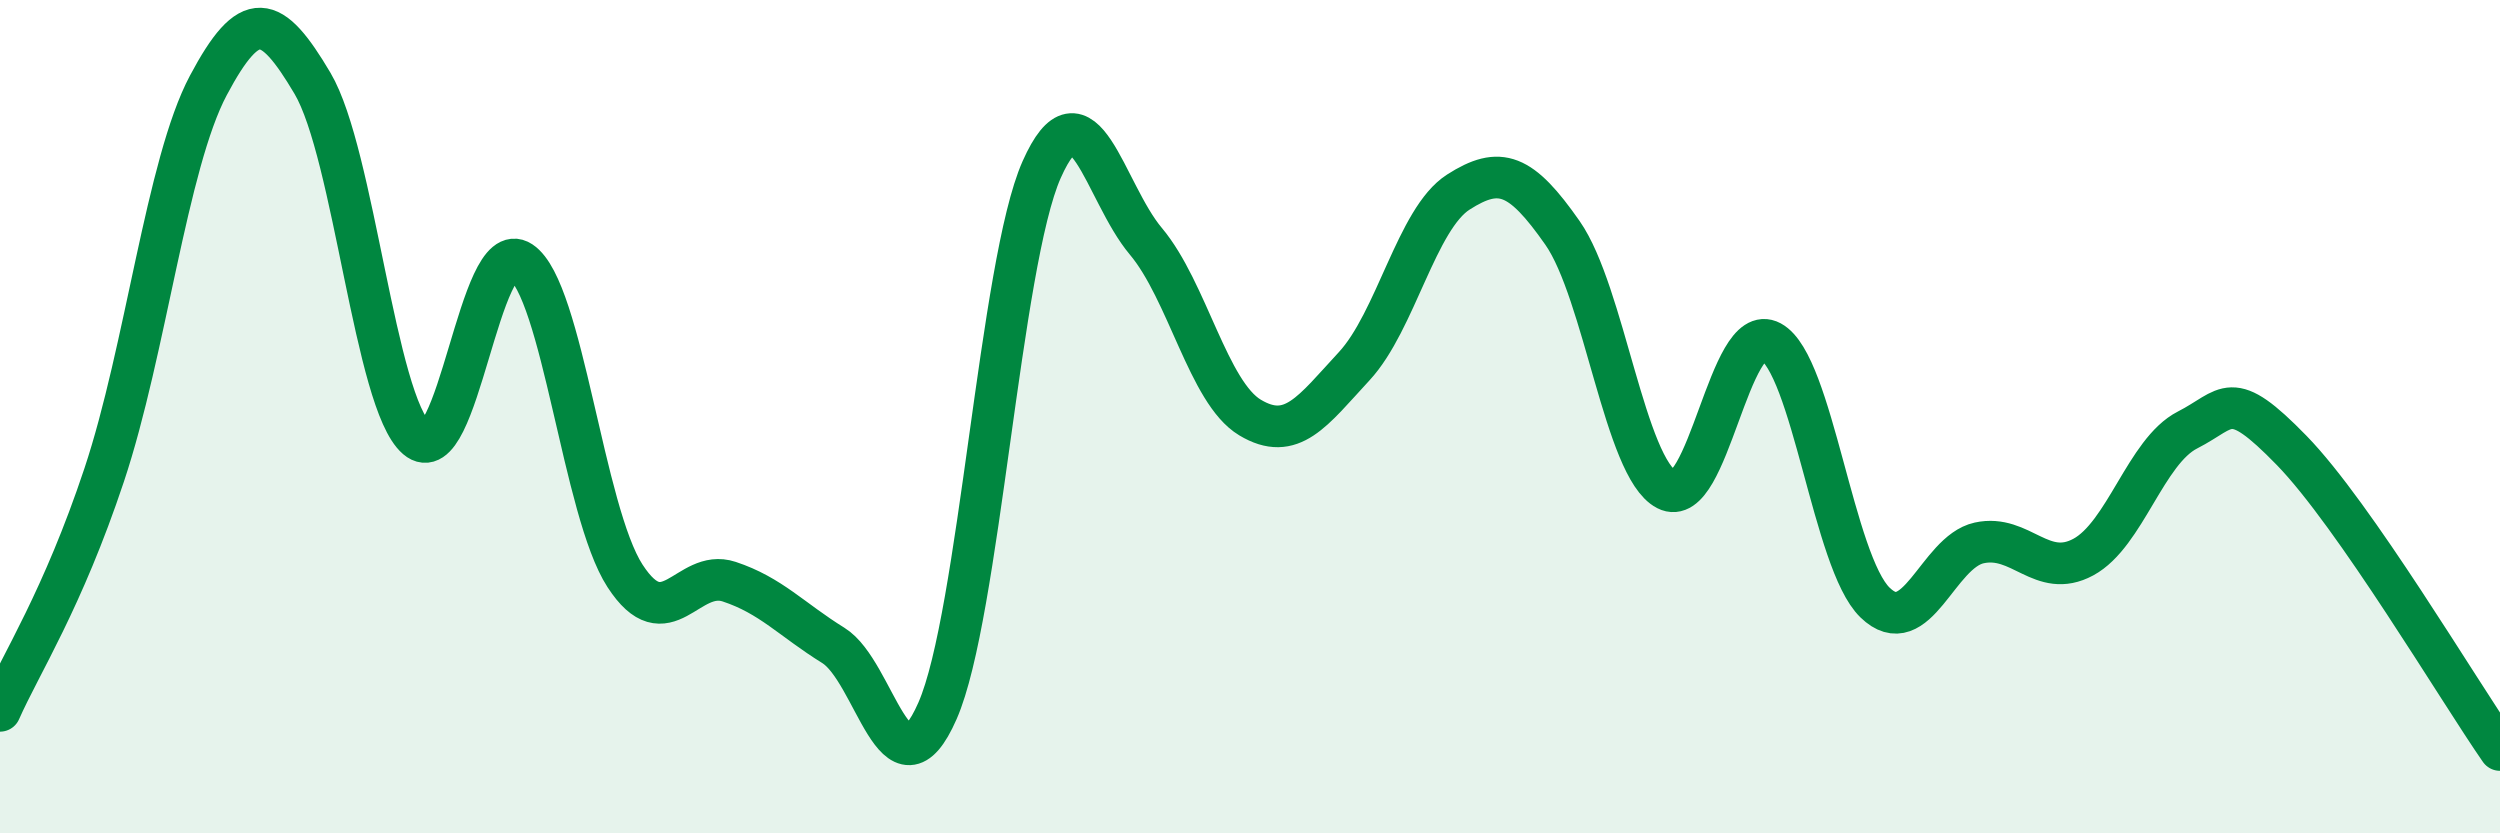
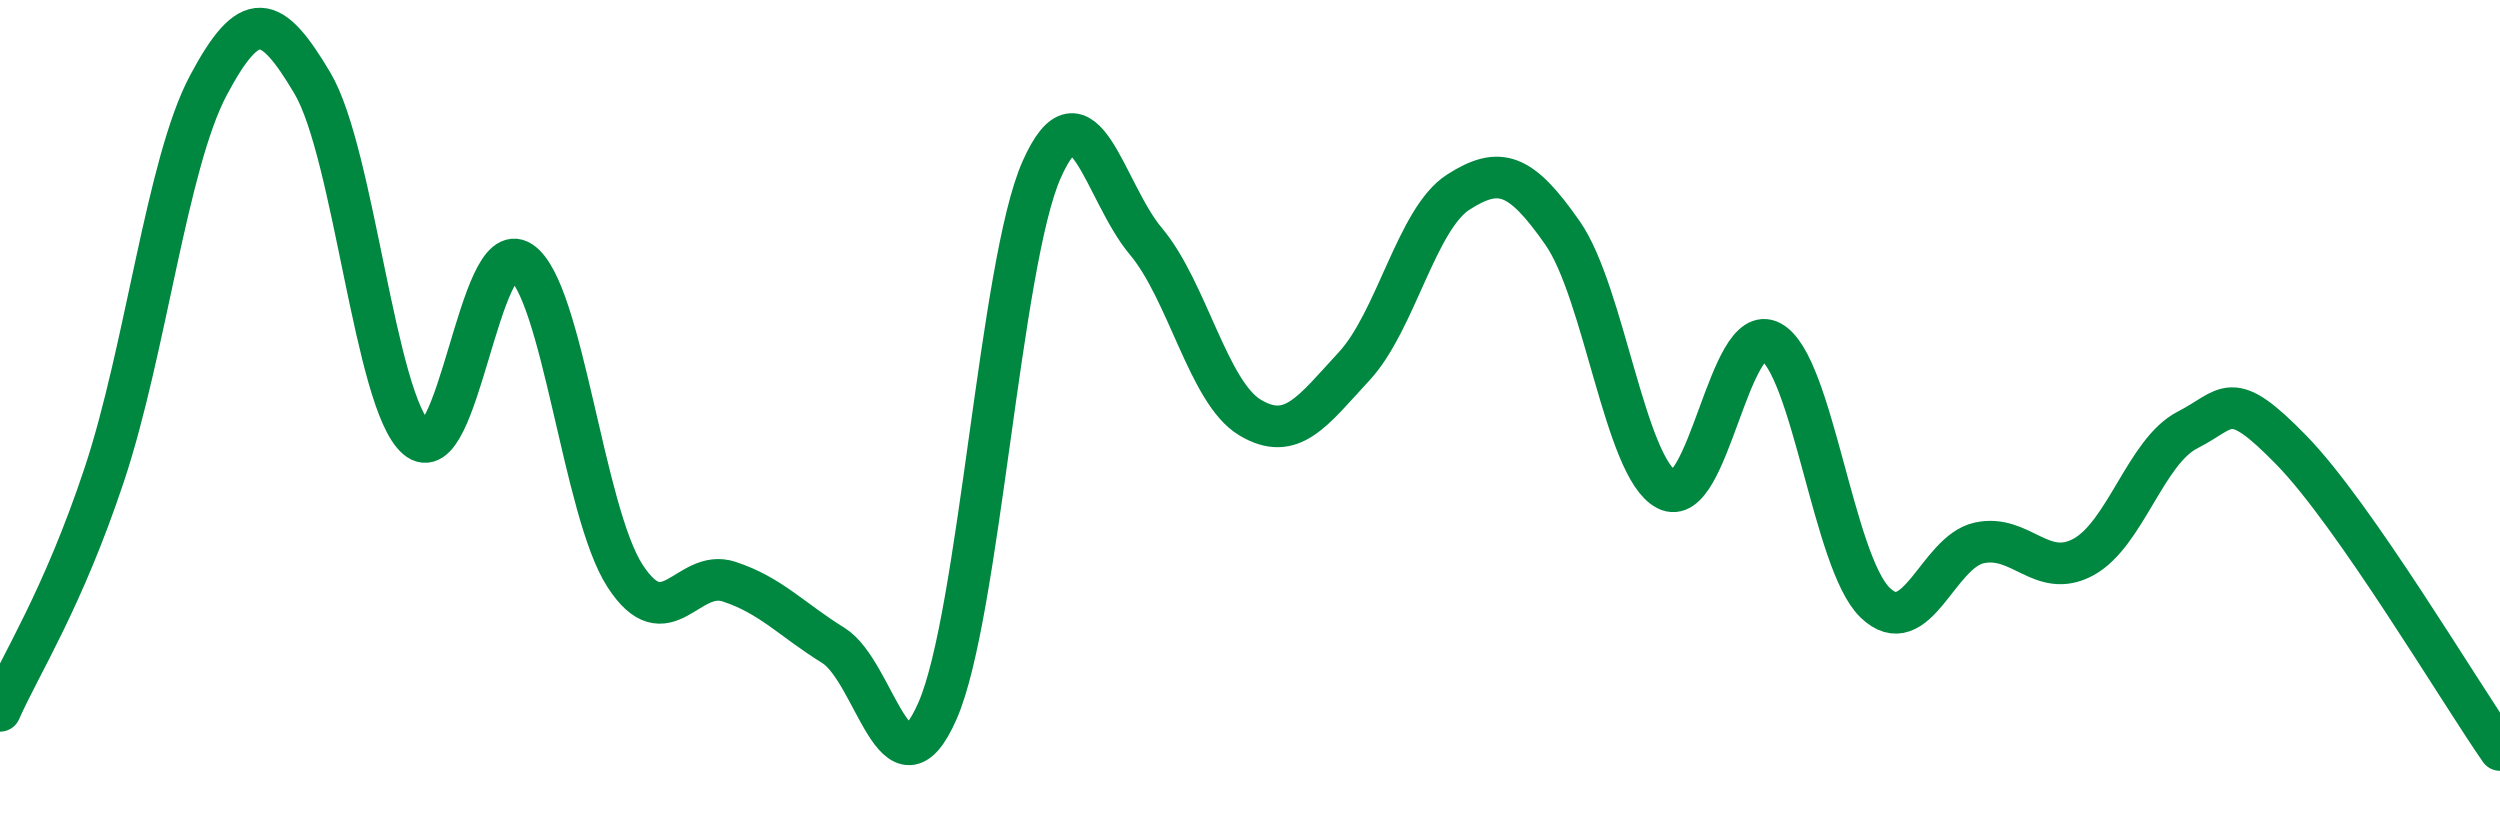
<svg xmlns="http://www.w3.org/2000/svg" width="60" height="20" viewBox="0 0 60 20">
-   <path d="M 0,17.06 C 0.5,15.93 1.5,14.4 2.5,11.4 C 3.5,8.4 4,3.93 5,2.05 C 6,0.17 6.5,0.31 7.5,2 C 8.5,3.69 9,9.66 10,10.52 C 11,11.38 11.5,5.62 12.5,6.28 C 13.5,6.94 14,12.28 15,13.82 C 16,15.36 16.5,13.63 17.5,13.96 C 18.5,14.29 19,14.87 20,15.49 C 21,16.11 21.5,19.34 22.5,17.06 C 23.5,14.78 24,6.32 25,4.07 C 26,1.82 26.5,4.6 27.5,5.79 C 28.5,6.98 29,9.42 30,10.02 C 31,10.62 31.5,9.87 32.5,8.79 C 33.5,7.71 34,5.25 35,4.61 C 36,3.97 36.5,4.16 37.5,5.59 C 38.5,7.02 39,11.23 40,11.75 C 41,12.27 41.5,7.66 42.5,8.2 C 43.5,8.74 44,13.49 45,14.46 C 46,15.43 46.5,13.25 47.5,13.03 C 48.5,12.81 49,13.91 50,13.37 C 51,12.83 51.5,10.83 52.5,10.32 C 53.5,9.81 53.5,9.27 55,10.81 C 56.5,12.35 59,16.56 60,18L60 20L0 20Z" fill="#008740" opacity="0.1" stroke-linecap="round" stroke-linejoin="round" />
  <path d="M 0,17.06 C 0.5,15.93 1.5,14.4 2.5,11.4 C 3.5,8.4 4,3.93 5,2.05 C 6,0.17 6.5,0.31 7.5,2 C 8.5,3.69 9,9.66 10,10.52 C 11,11.38 11.5,5.62 12.5,6.28 C 13.5,6.94 14,12.28 15,13.82 C 16,15.36 16.5,13.63 17.5,13.96 C 18.5,14.29 19,14.87 20,15.49 C 21,16.11 21.5,19.34 22.5,17.06 C 23.5,14.78 24,6.32 25,4.07 C 26,1.82 26.5,4.6 27.5,5.79 C 28.5,6.98 29,9.42 30,10.02 C 31,10.62 31.5,9.87 32.5,8.79 C 33.5,7.71 34,5.25 35,4.61 C 36,3.97 36.5,4.16 37.5,5.59 C 38.5,7.02 39,11.23 40,11.75 C 41,12.27 41.5,7.66 42.5,8.2 C 43.5,8.74 44,13.49 45,14.46 C 46,15.43 46.5,13.25 47.5,13.03 C 48.5,12.81 49,13.91 50,13.37 C 51,12.83 51.5,10.83 52.5,10.32 C 53.5,9.81 53.5,9.27 55,10.81 C 56.5,12.35 59,16.56 60,18" stroke="#008740" stroke-width="1" fill="none" stroke-linecap="round" stroke-linejoin="round" />
</svg>